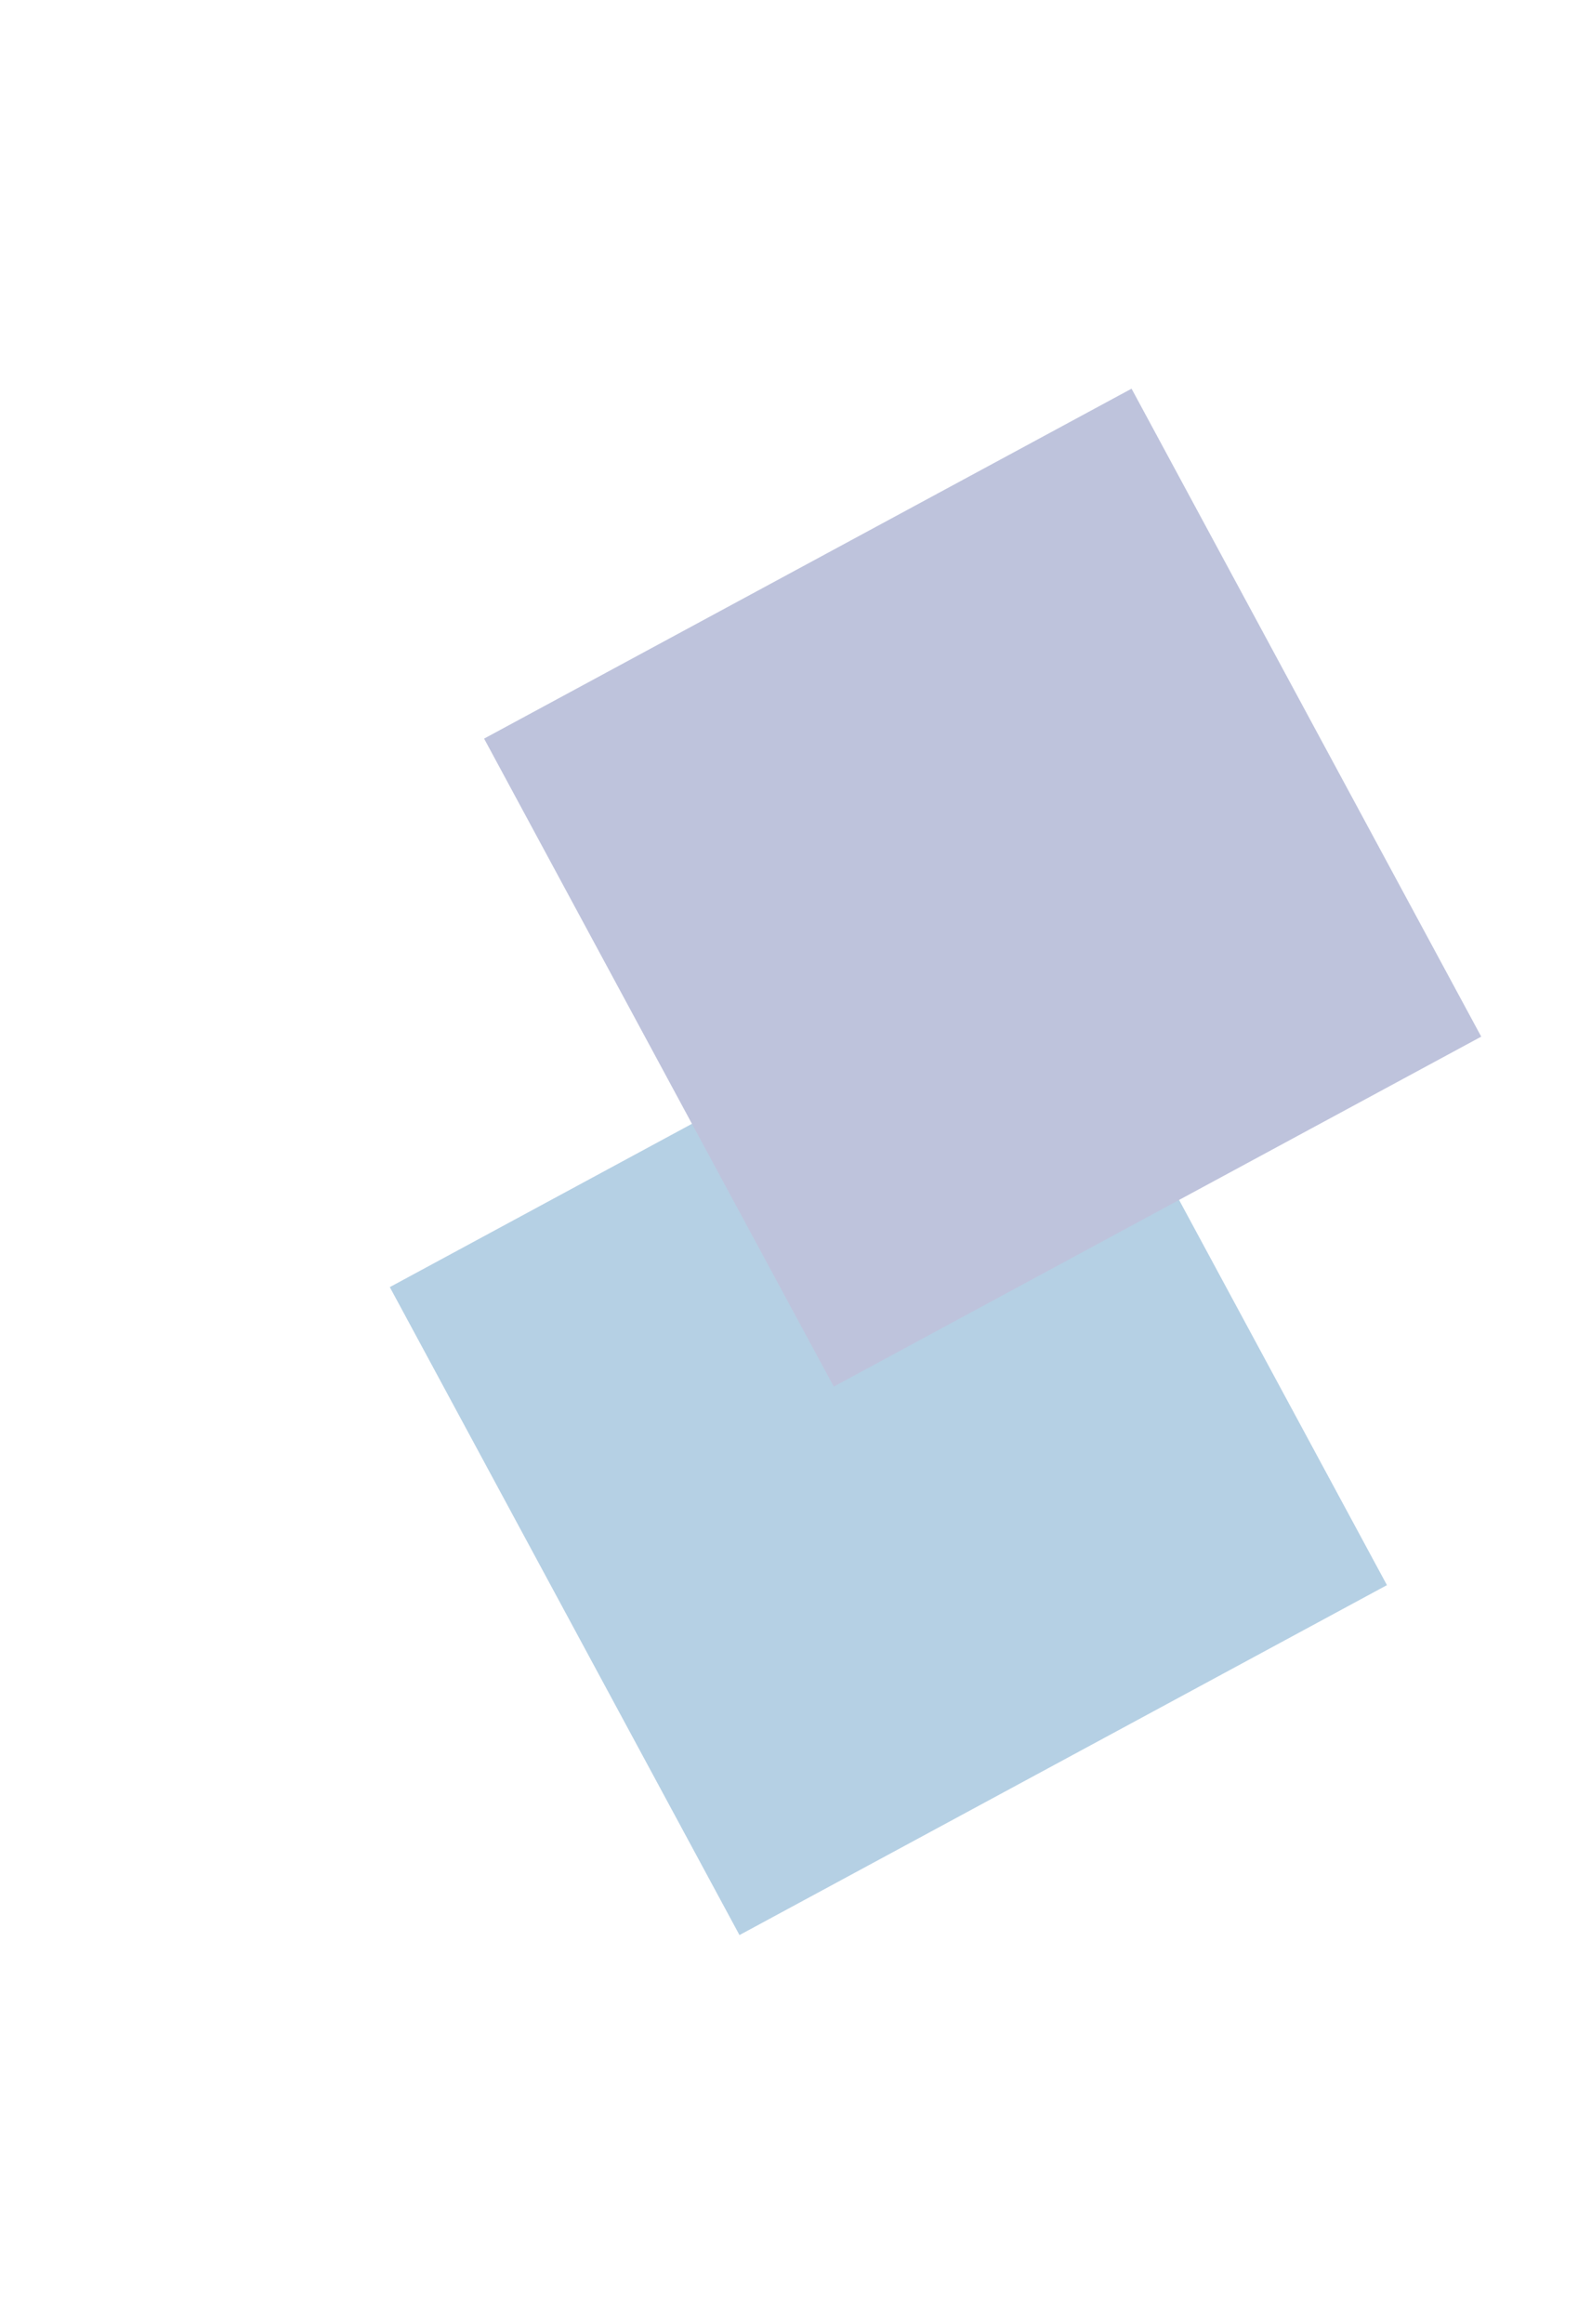
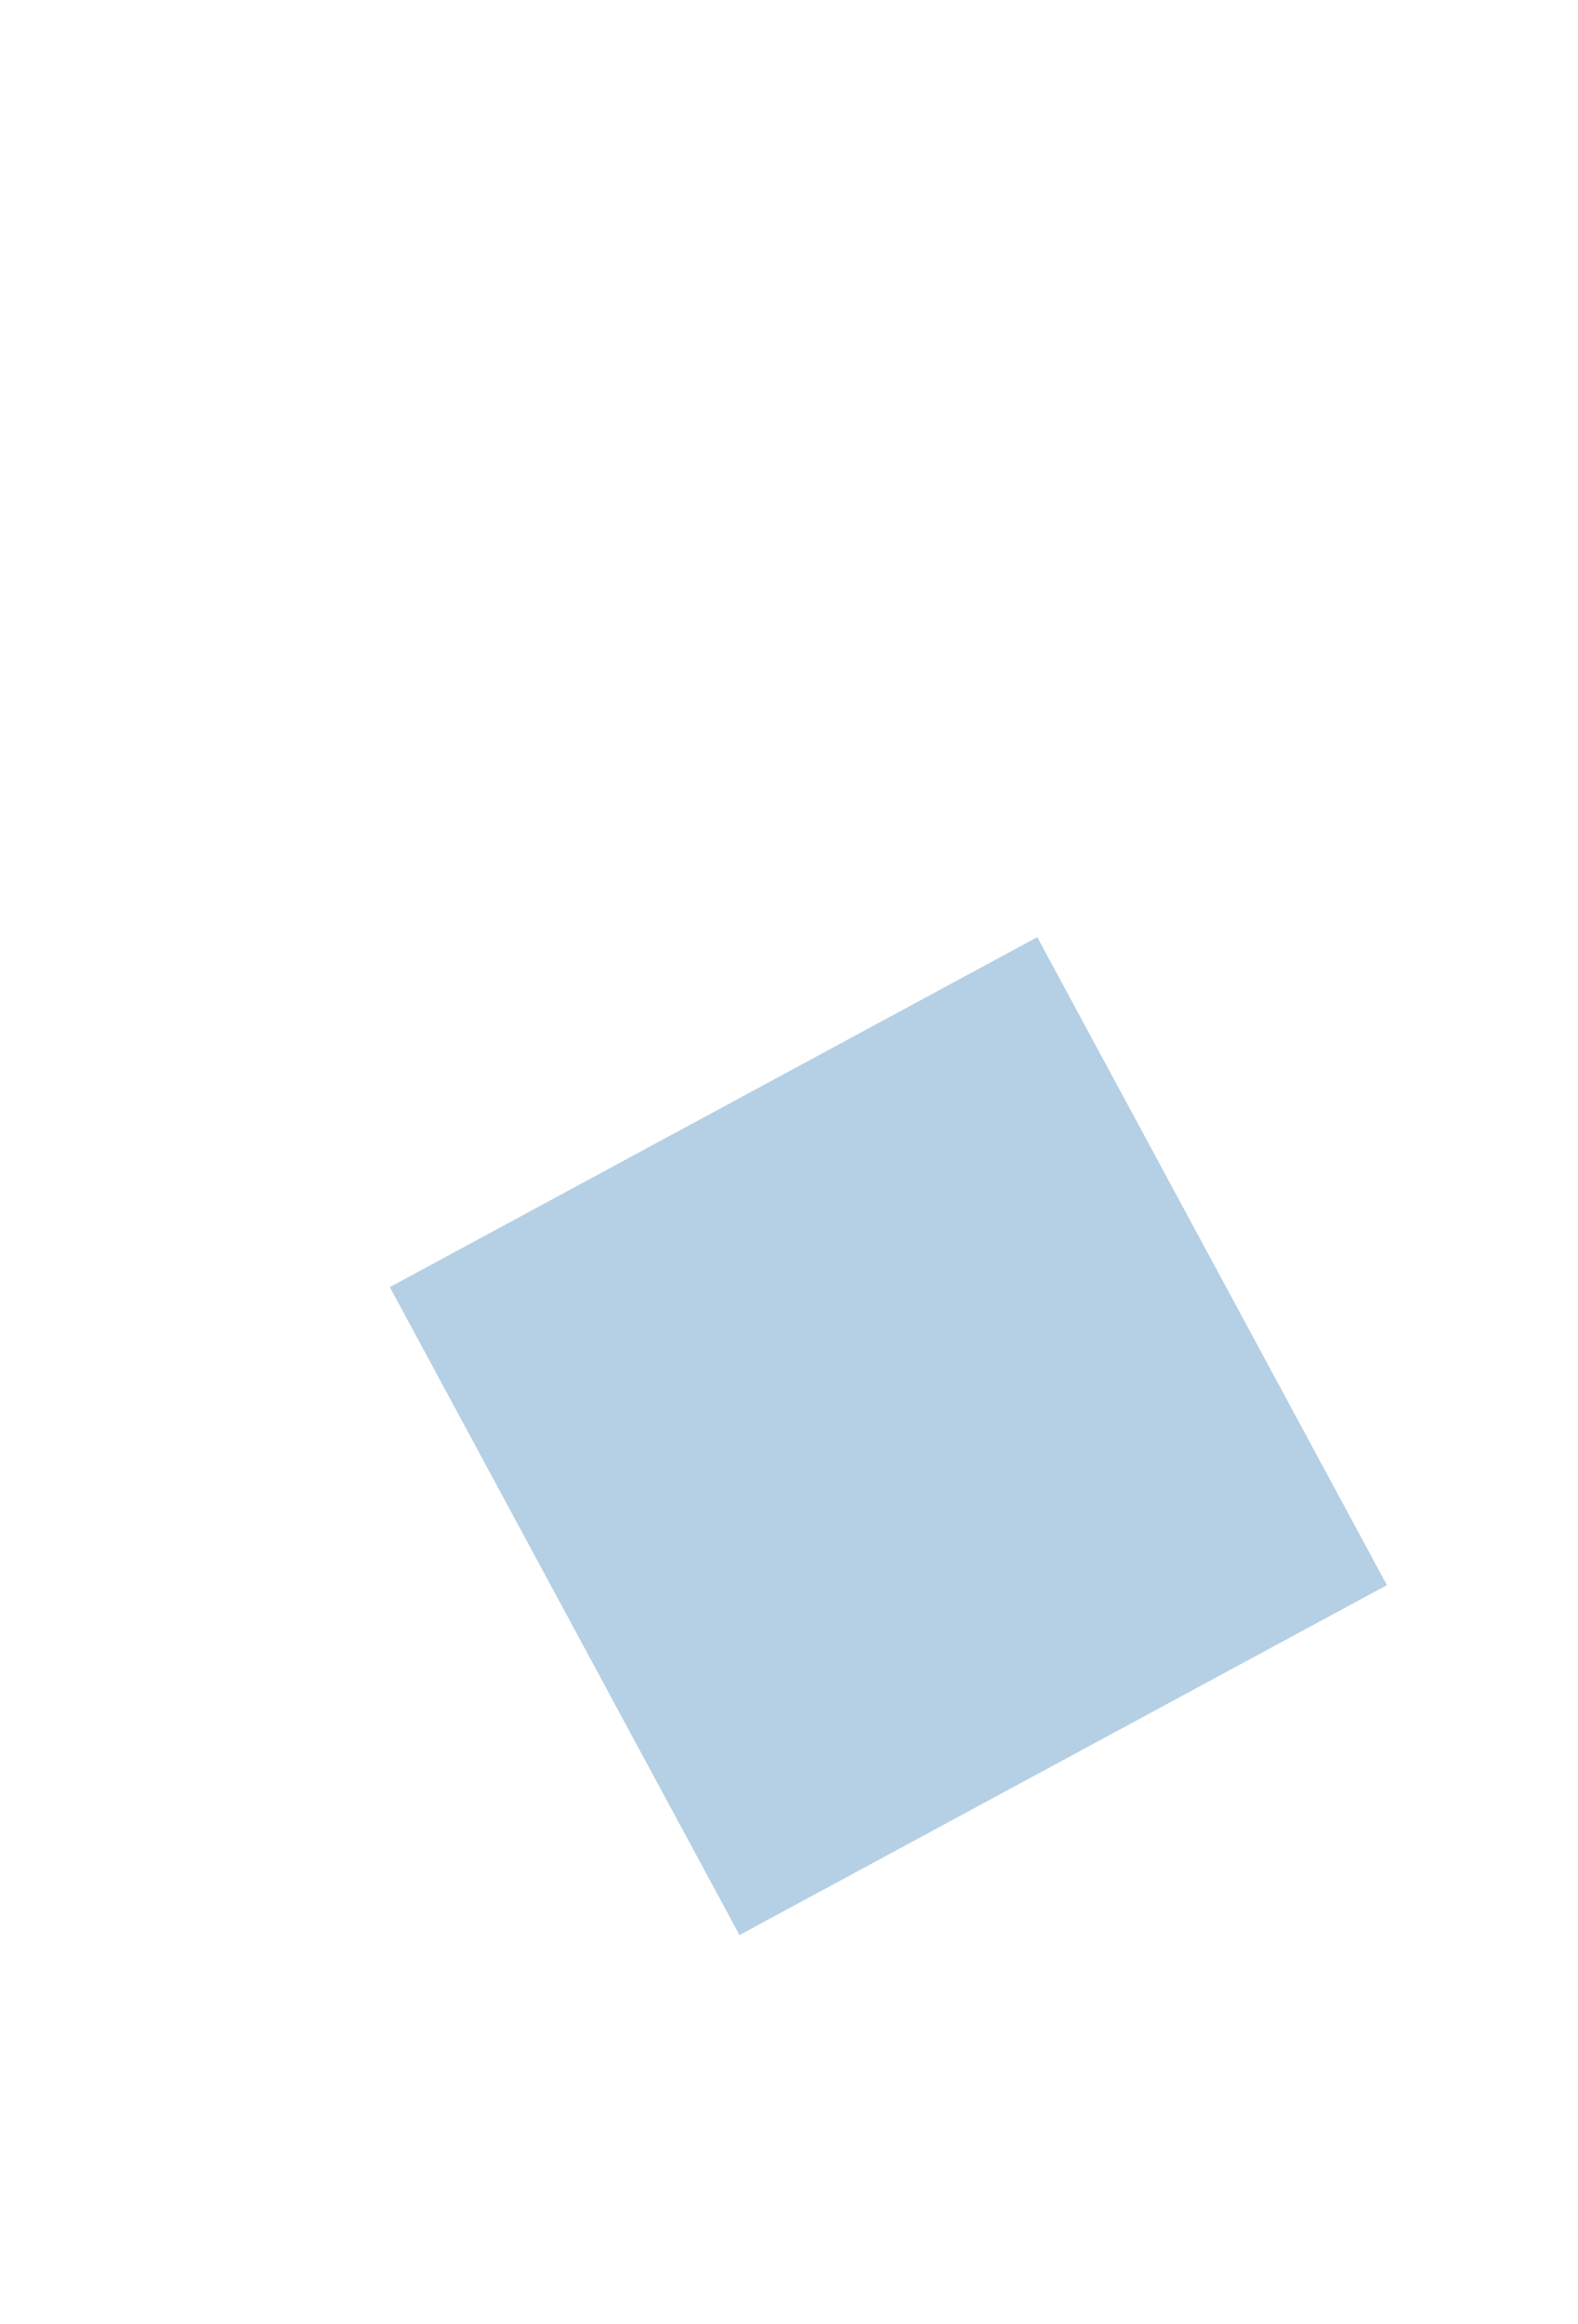
<svg xmlns="http://www.w3.org/2000/svg" width="772" height="1136" viewBox="0 0 772 1136" fill="none">
  <g opacity="0.36">
    <g filter="url(#filter0_f_268_629)">
      <rect x="361.773" y="945.955" width="360" height="360" transform="rotate(-118.372 361.773 945.955)" fill="#337CB4" />
    </g>
    <g filter="url(#filter1_f_268_629)">
-       <rect x="407.9" y="677.828" width="360" height="360" transform="rotate(-118.372 407.9 677.828)" fill="#4C599E" />
-     </g>
+       </g>
  </g>
  <defs>
    <filter id="filter0_f_268_629" x="0.701" y="268.127" width="867.828" height="867.828" filterUnits="userSpaceOnUse" color-interpolation-filters="sRGB">
      <feFlood flood-opacity="0" result="BackgroundImageFix" />
      <feBlend mode="normal" in="SourceGraphic" in2="BackgroundImageFix" result="shape" />
      <feGaussianBlur stdDeviation="95" result="effect1_foregroundBlur_268_629" />
    </filter>
    <filter id="filter1_f_268_629" x="46.828" y="-0" width="867.828" height="867.828" filterUnits="userSpaceOnUse" color-interpolation-filters="sRGB">
      <feFlood flood-opacity="0" result="BackgroundImageFix" />
      <feBlend mode="normal" in="SourceGraphic" in2="BackgroundImageFix" result="shape" />
      <feGaussianBlur stdDeviation="95" result="effect1_foregroundBlur_268_629" />
    </filter>
  </defs>
</svg>